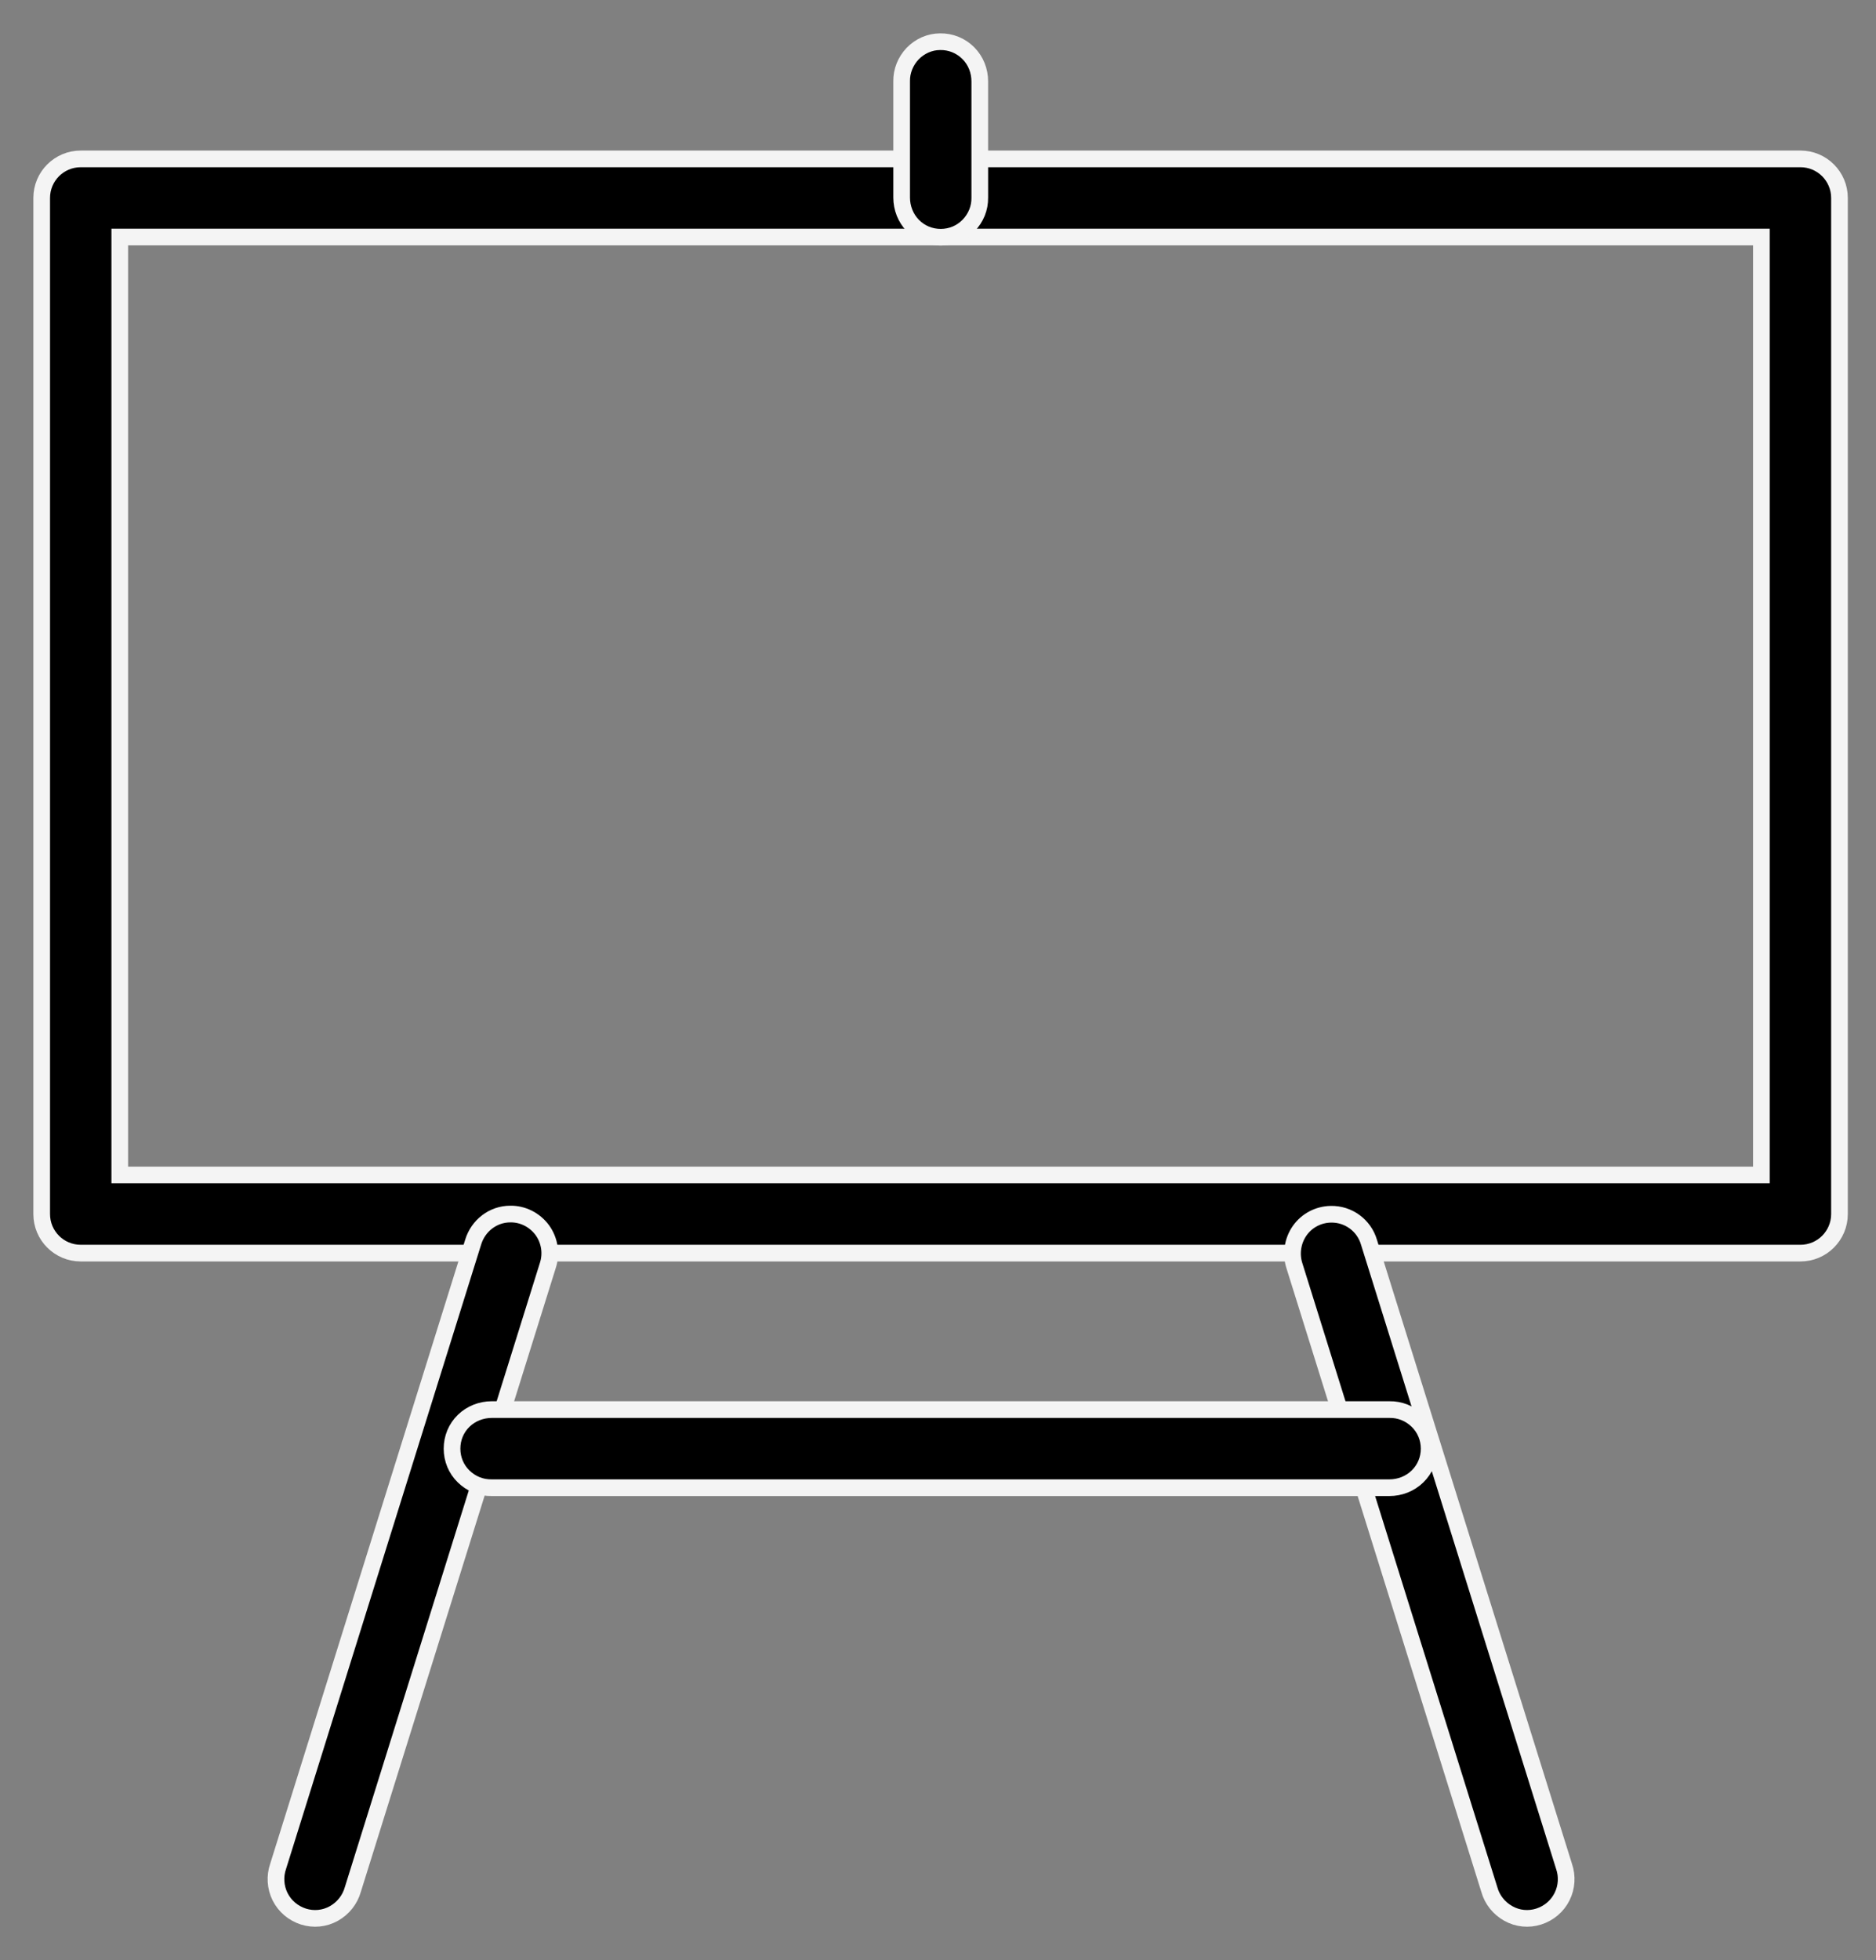
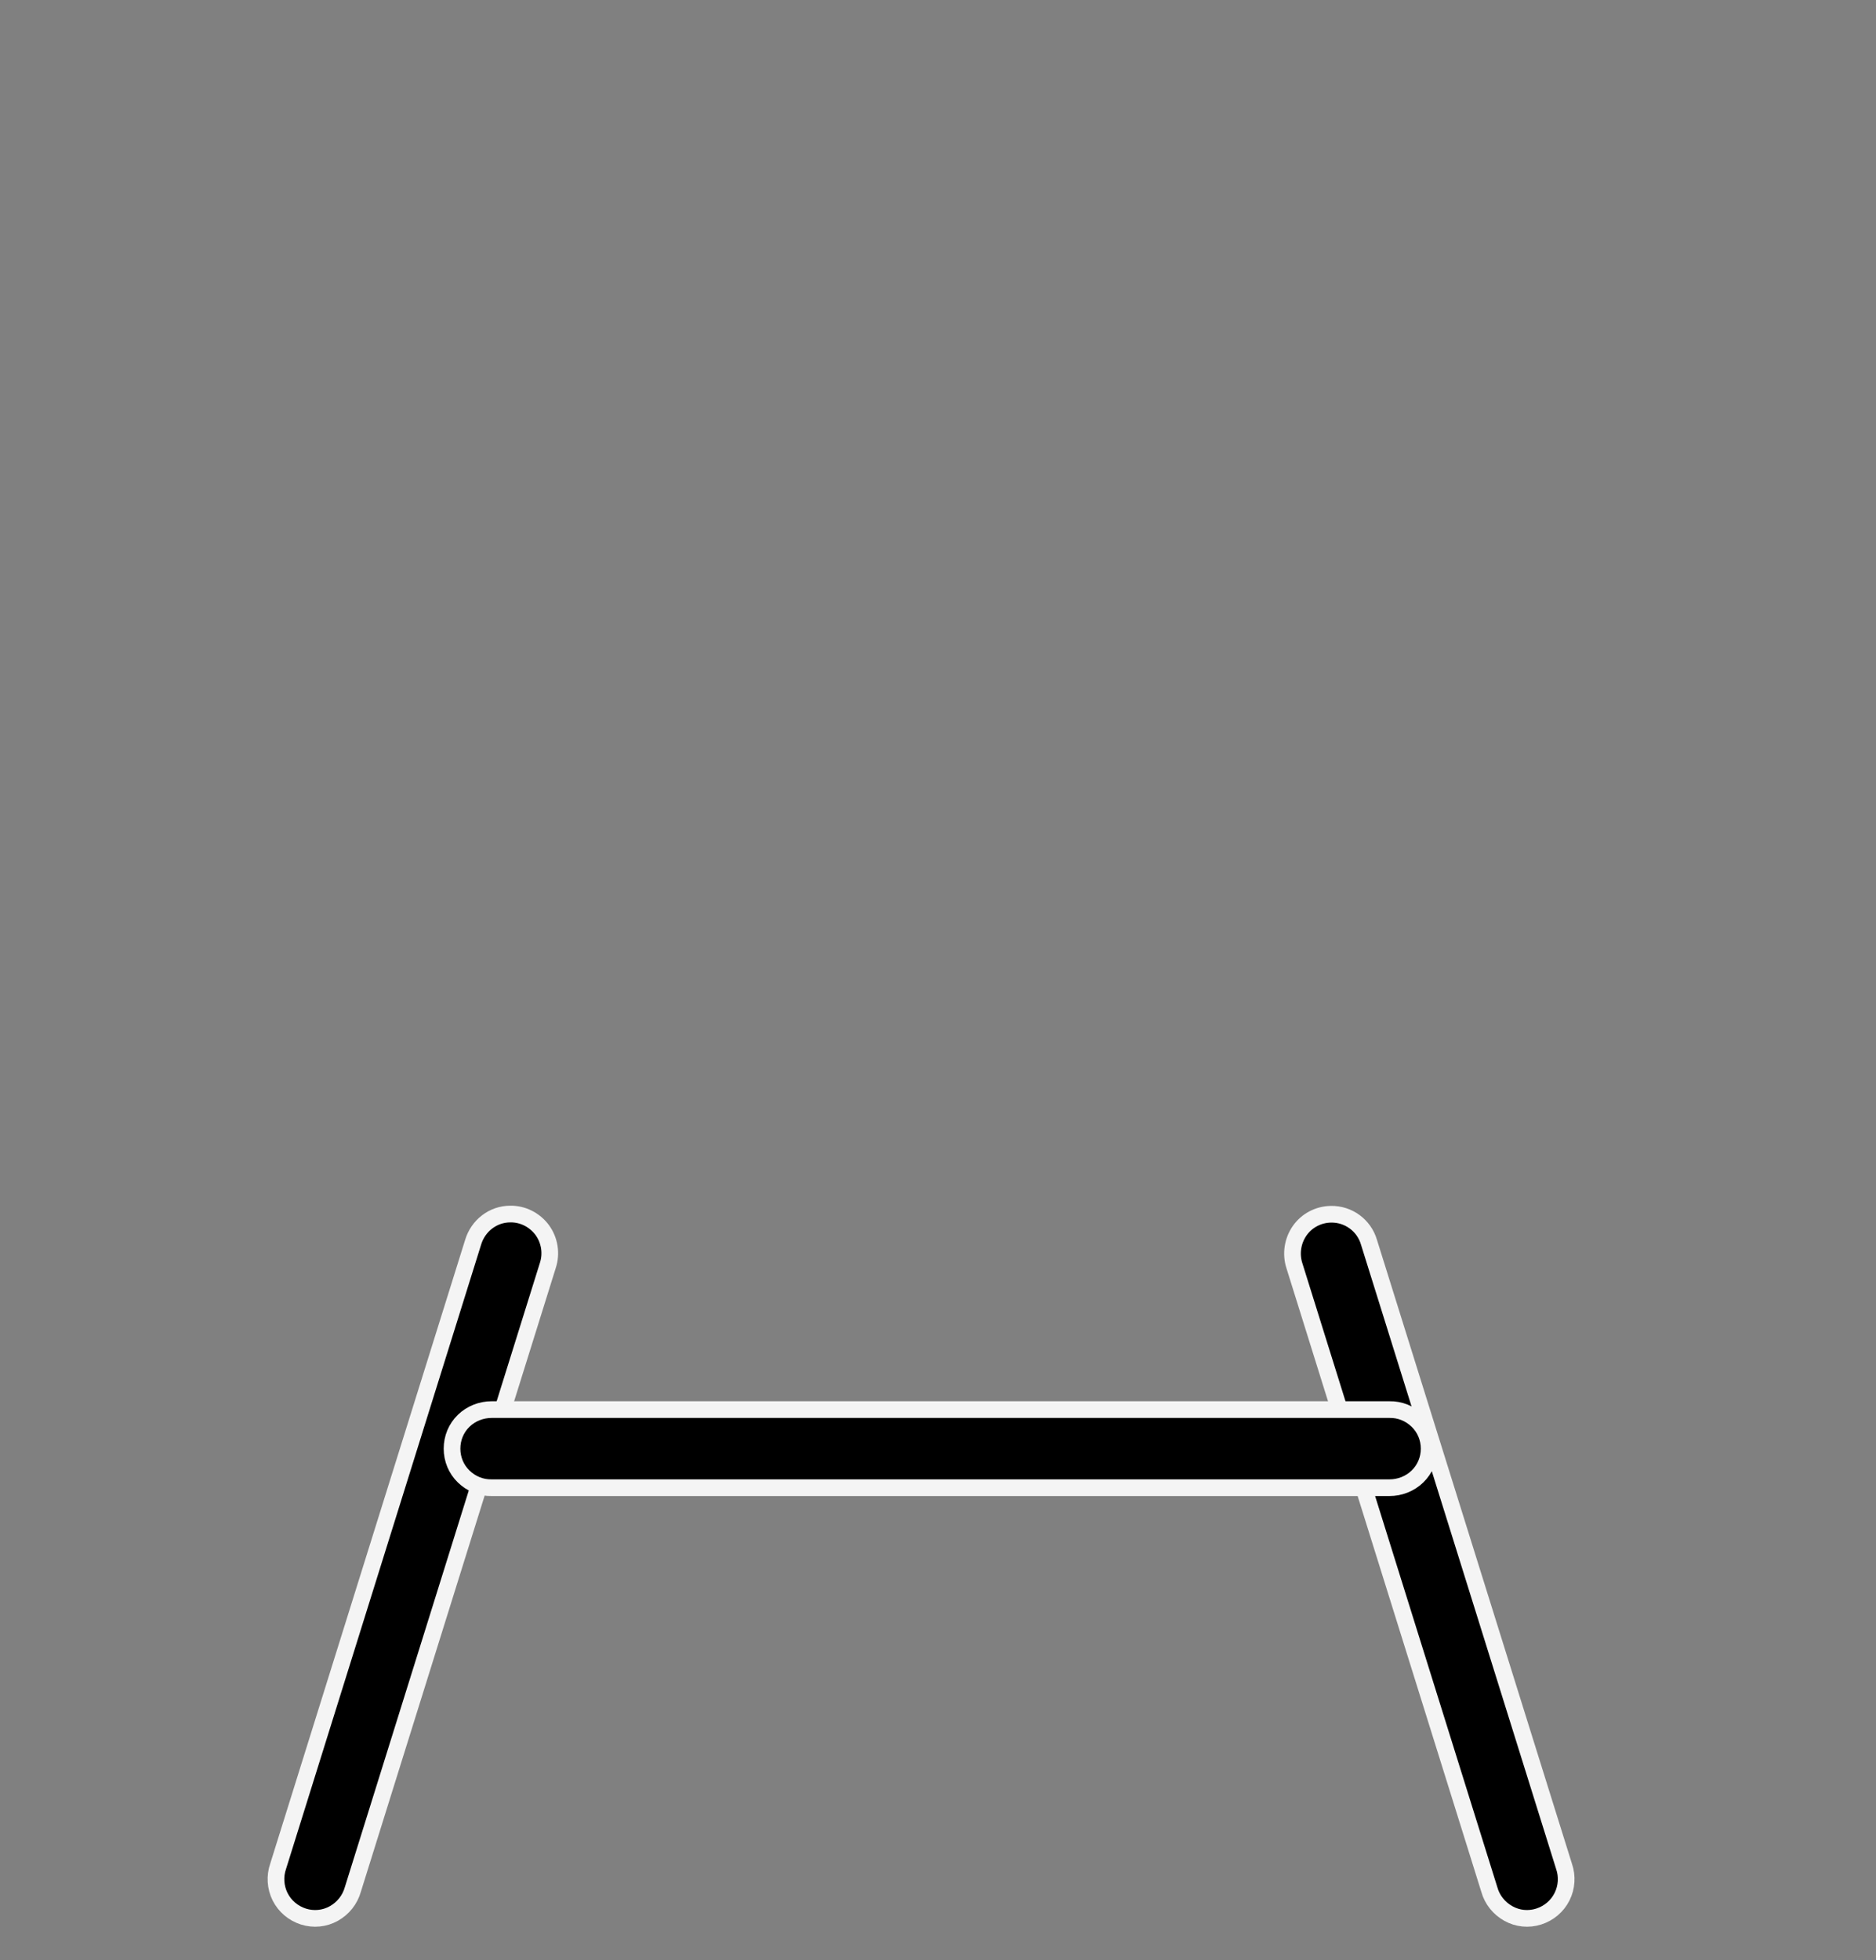
<svg xmlns="http://www.w3.org/2000/svg" width="45" height="47" viewBox="0 0 45 47" fill="none">
  <rect x="0" y="0" width="45" height="47" fill="#808080" stroke="none" />
-   <path d="M1.937 3.81C1.419 3.81 1 4.229 1 4.747V29.111C1 29.629 1.419 30.048 1.937 30.048H43.187C43.705 30.048 44.124 29.629 44.124 29.111V4.747C44.124 4.229 43.705 3.81 43.187 3.81H1.937V3.81ZM2.873 5.684H42.251V28.174H2.873V5.684Z" fill="black" stroke="#F4F4F4" stroke-width="0.4" />
  <path fill-rule="evenodd" clip-rule="evenodd" d="M12.24 29.111C11.826 29.111 11.469 29.391 11.35 29.784L6.672 44.75C6.589 44.988 6.605 45.252 6.718 45.48C6.832 45.708 7.034 45.878 7.277 45.956C7.521 46.034 7.785 46.008 8.007 45.884C8.23 45.759 8.395 45.552 8.463 45.309L13.141 30.343C13.234 30.058 13.187 29.743 13.006 29.494C12.825 29.251 12.54 29.106 12.24 29.111Z" fill="black" stroke="#F4F4F4" stroke-width="0.4" />
  <path fill-rule="evenodd" clip-rule="evenodd" d="M31.922 29.116C31.627 29.121 31.347 29.266 31.176 29.51C31.006 29.753 30.959 30.063 31.047 30.343L35.725 45.309C35.792 45.552 35.958 45.759 36.181 45.883C36.403 46.008 36.667 46.034 36.91 45.956C37.154 45.878 37.355 45.708 37.469 45.48C37.583 45.252 37.599 44.988 37.516 44.75L32.837 29.784C32.718 29.38 32.341 29.106 31.922 29.116V29.116Z" fill="black" stroke="#F4F4F4" stroke-width="0.4" />
-   <path fill-rule="evenodd" clip-rule="evenodd" d="M22.549 1C22.301 1 22.063 1.109 21.892 1.285C21.721 1.466 21.623 1.704 21.628 1.952V4.737C21.628 4.985 21.721 5.228 21.897 5.409C22.073 5.59 22.311 5.689 22.565 5.689C22.818 5.689 23.056 5.59 23.232 5.409C23.408 5.228 23.507 4.99 23.502 4.737V1.952C23.502 1.699 23.408 1.456 23.227 1.274C23.046 1.093 22.803 0.995 22.549 1Z" fill="black" stroke="#F4F4F4" stroke-width="0.4" />
  <path fill-rule="evenodd" clip-rule="evenodd" d="M11.795 33.8C11.547 33.8 11.303 33.893 11.122 34.069C10.941 34.245 10.843 34.483 10.843 34.737C10.843 34.99 10.941 35.228 11.122 35.404C11.303 35.58 11.541 35.678 11.795 35.673H33.328C33.577 35.673 33.82 35.58 34.001 35.404C34.182 35.228 34.281 34.99 34.281 34.737C34.281 34.483 34.182 34.245 34.001 34.069C33.82 33.893 33.582 33.795 33.328 33.8H11.795Z" fill="black" stroke="#F4F4F4" stroke-width="0.4" />
</svg>